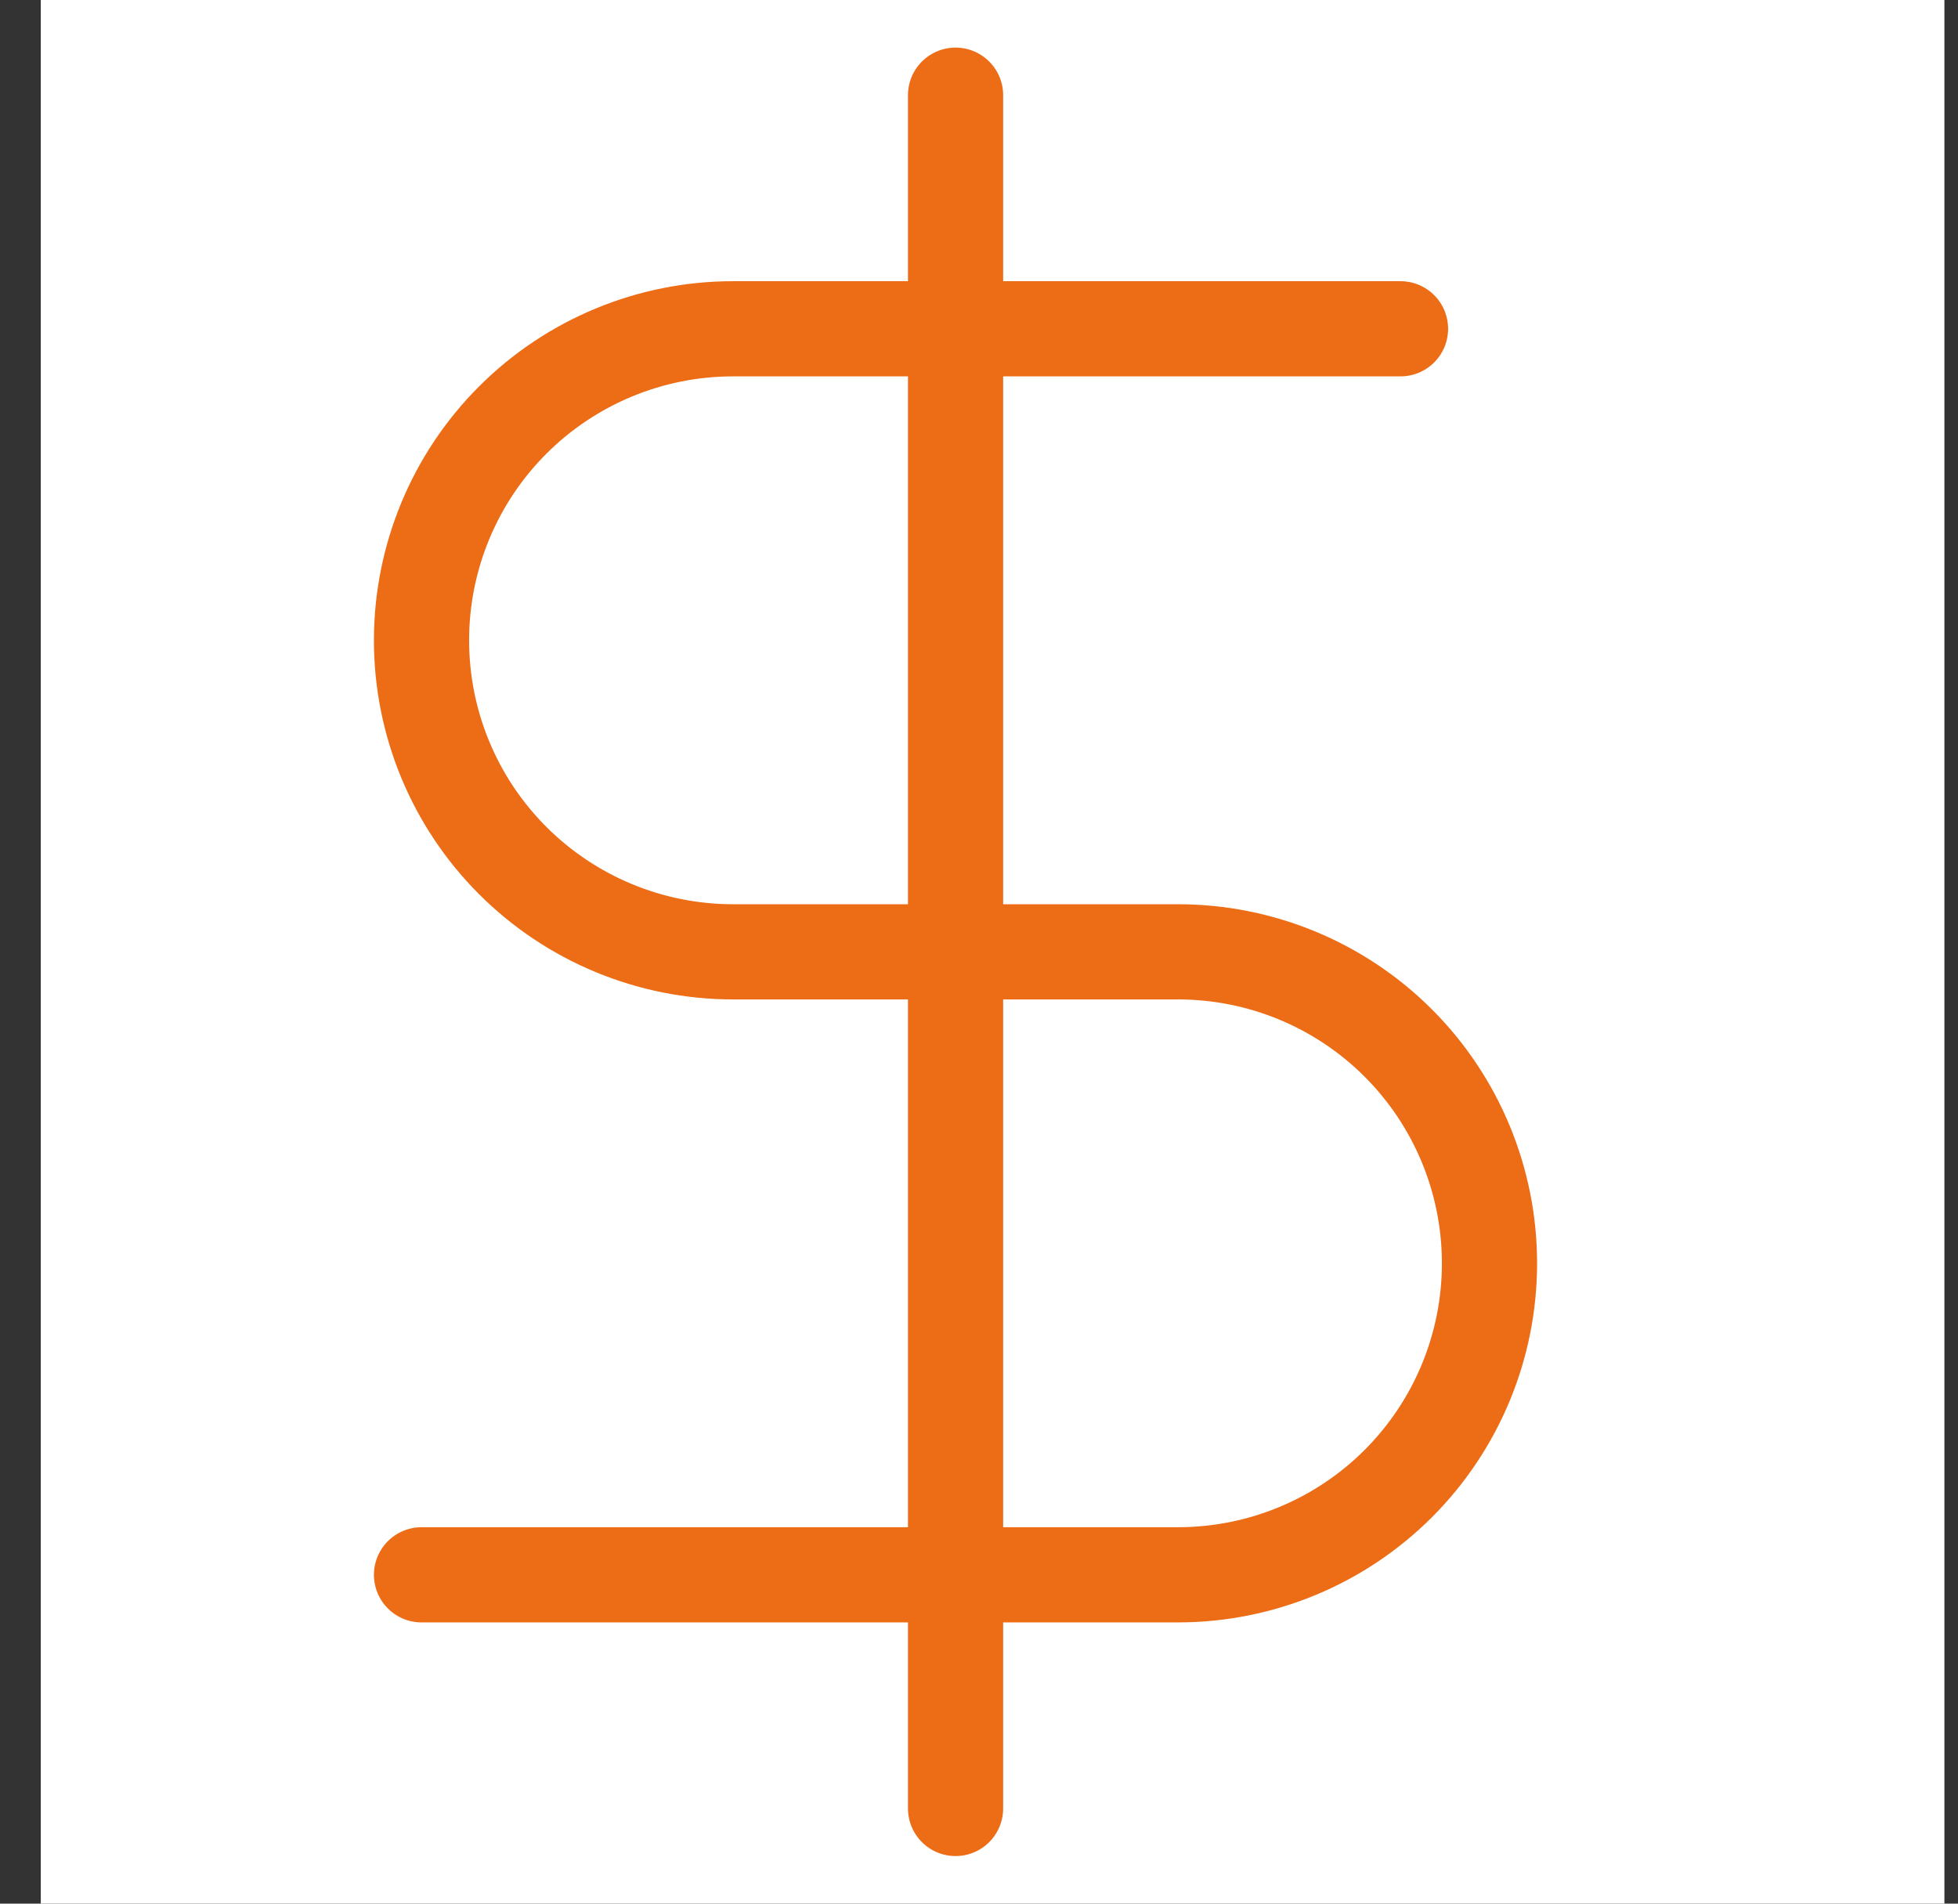
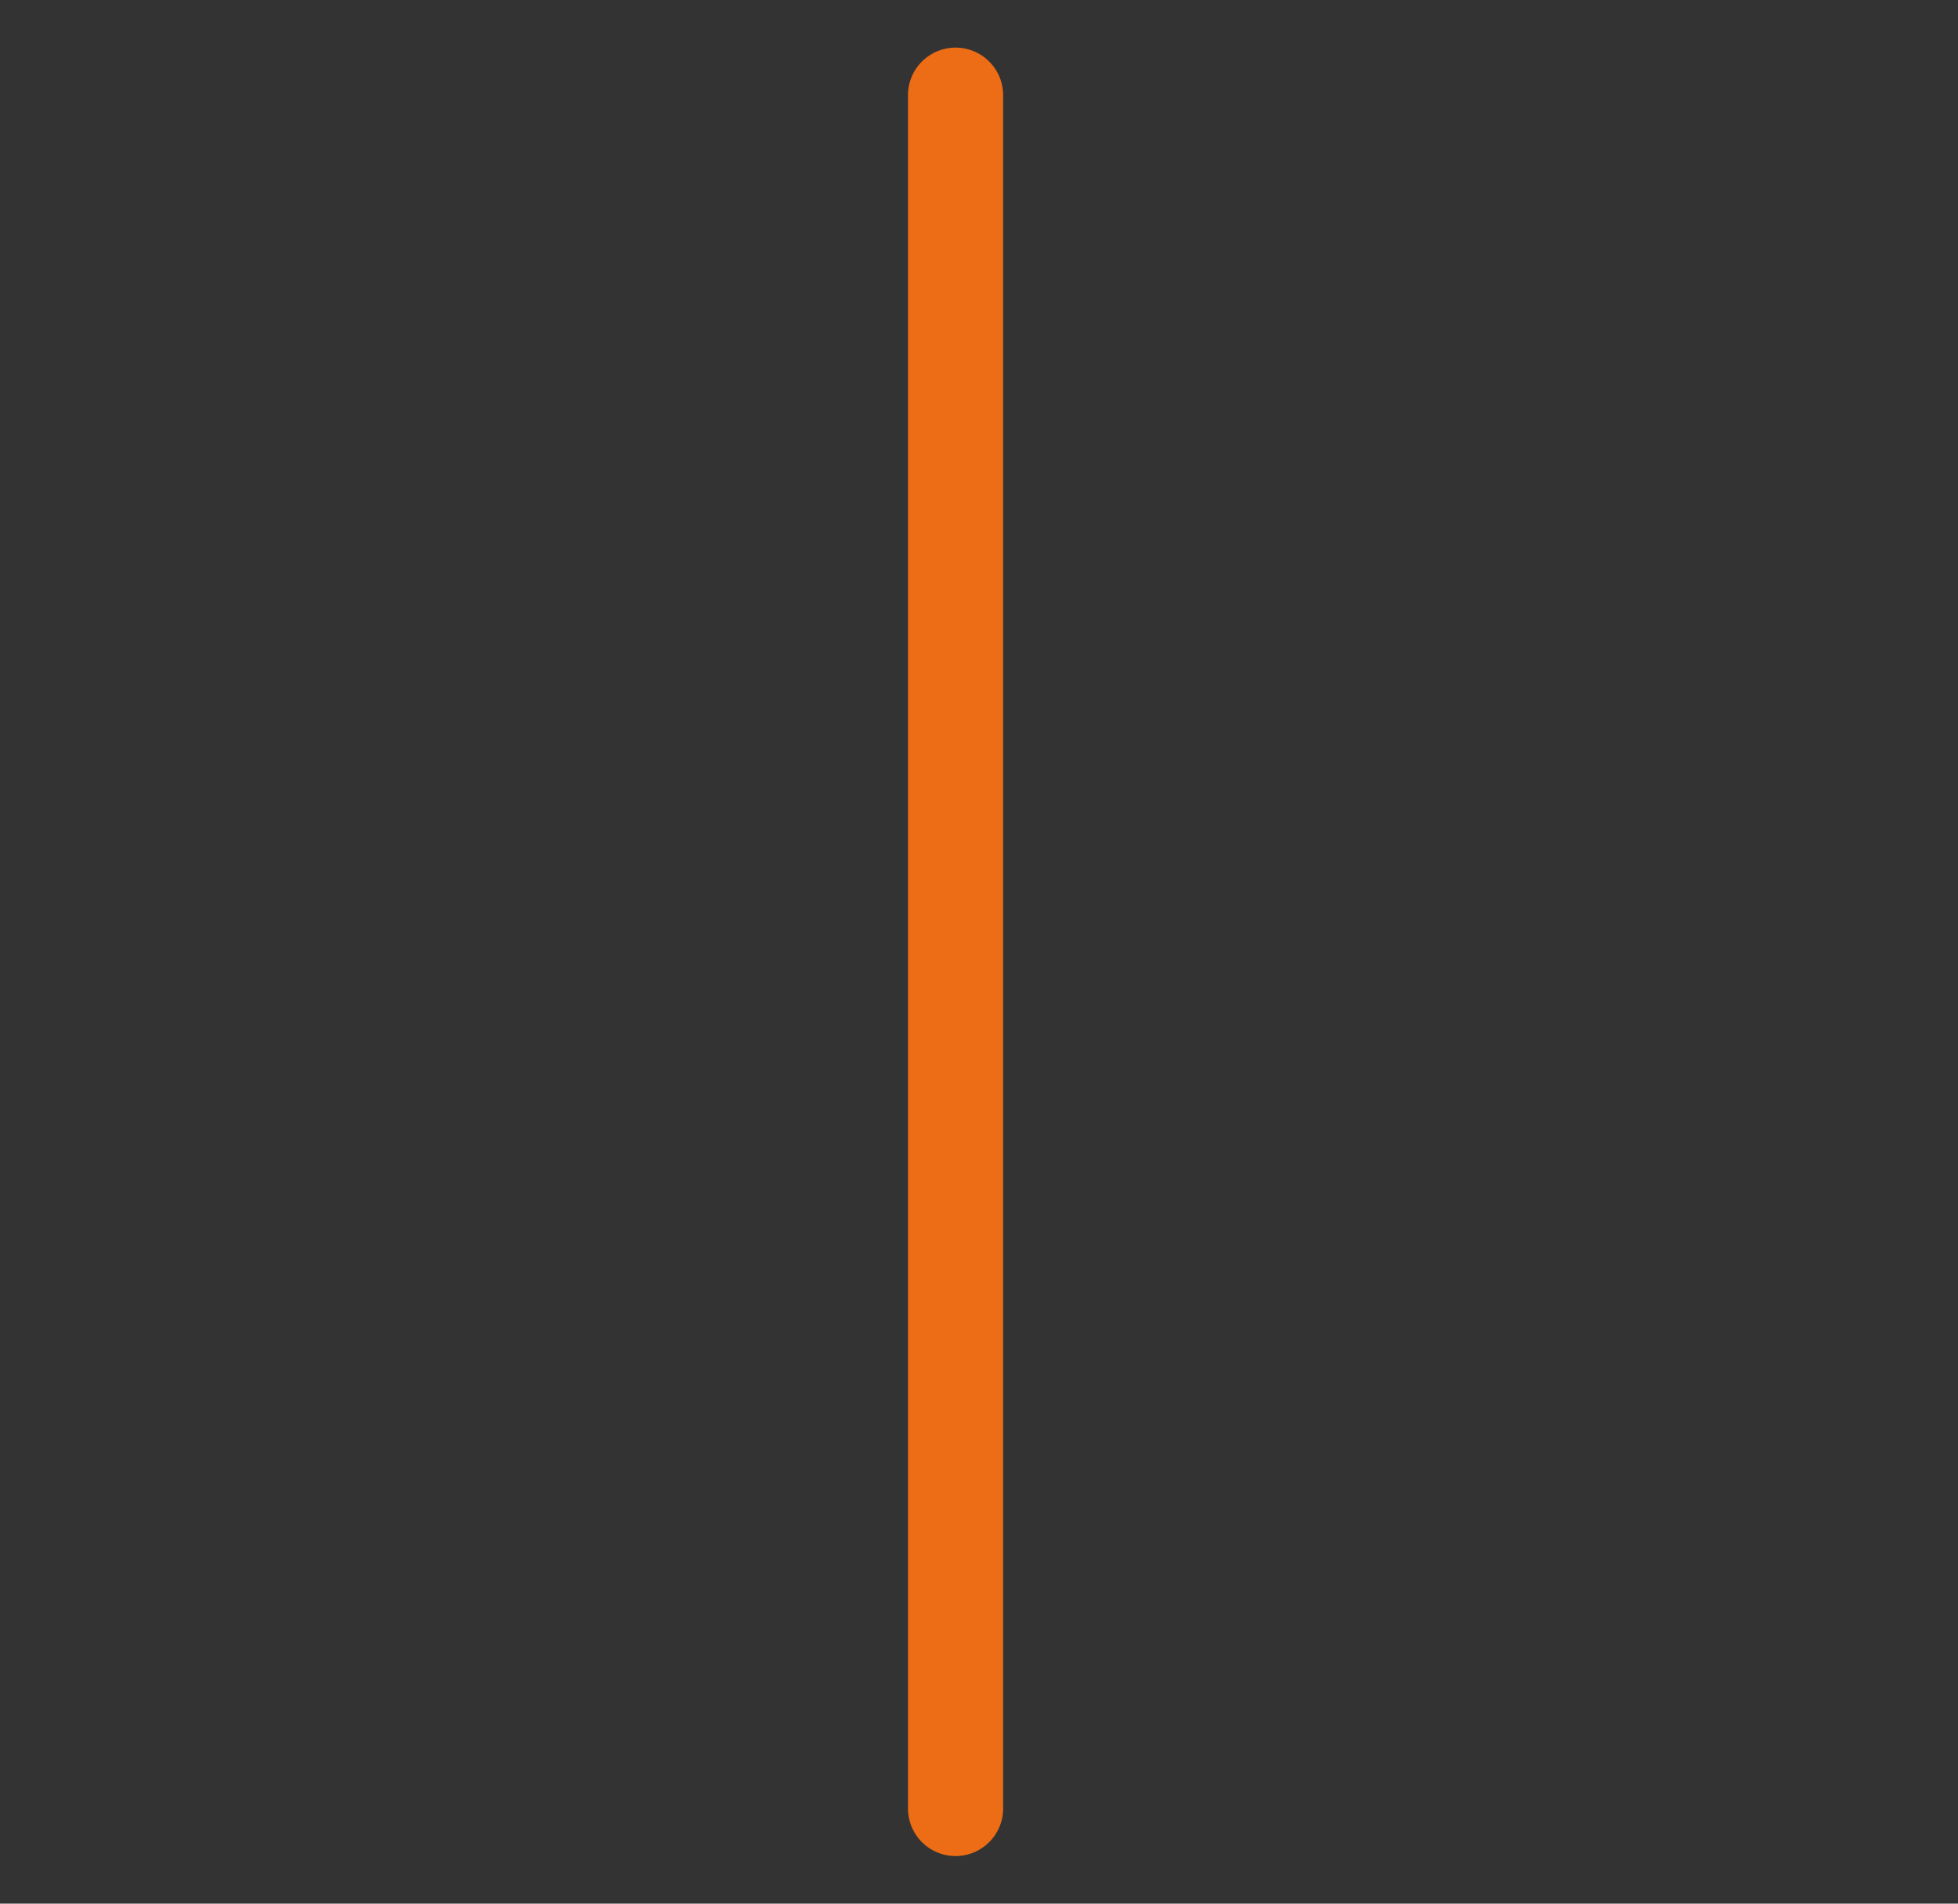
<svg xmlns="http://www.w3.org/2000/svg" width="36" height="35" viewBox="0 0 36 35" fill="none">
  <rect x="0" y="0" width="36" height="35" fill="#333333" stroke="none" />
-   <rect width="35" height="35" transform="translate(0.75)" fill="white" />
  <path d="M17.569 1.75V33.25" stroke="#ED6C16" stroke-width="1.75" stroke-linecap="round" stroke-linejoin="round" />
-   <path d="M25.75 6.045H13.477C11.958 6.045 10.502 6.649 9.427 7.723C8.353 8.797 7.75 10.254 7.75 11.773C7.75 13.292 8.353 14.748 9.427 15.822C10.502 16.896 11.958 17.5 13.477 17.5H21.659C23.178 17.5 24.635 18.103 25.709 19.177C26.783 20.251 27.386 21.708 27.386 23.227C27.386 24.746 26.783 26.203 25.709 27.277C24.635 28.351 23.178 28.954 21.659 28.954H7.75" stroke="#ED6C16" stroke-width="1.75" stroke-linecap="round" stroke-linejoin="round" />
</svg>